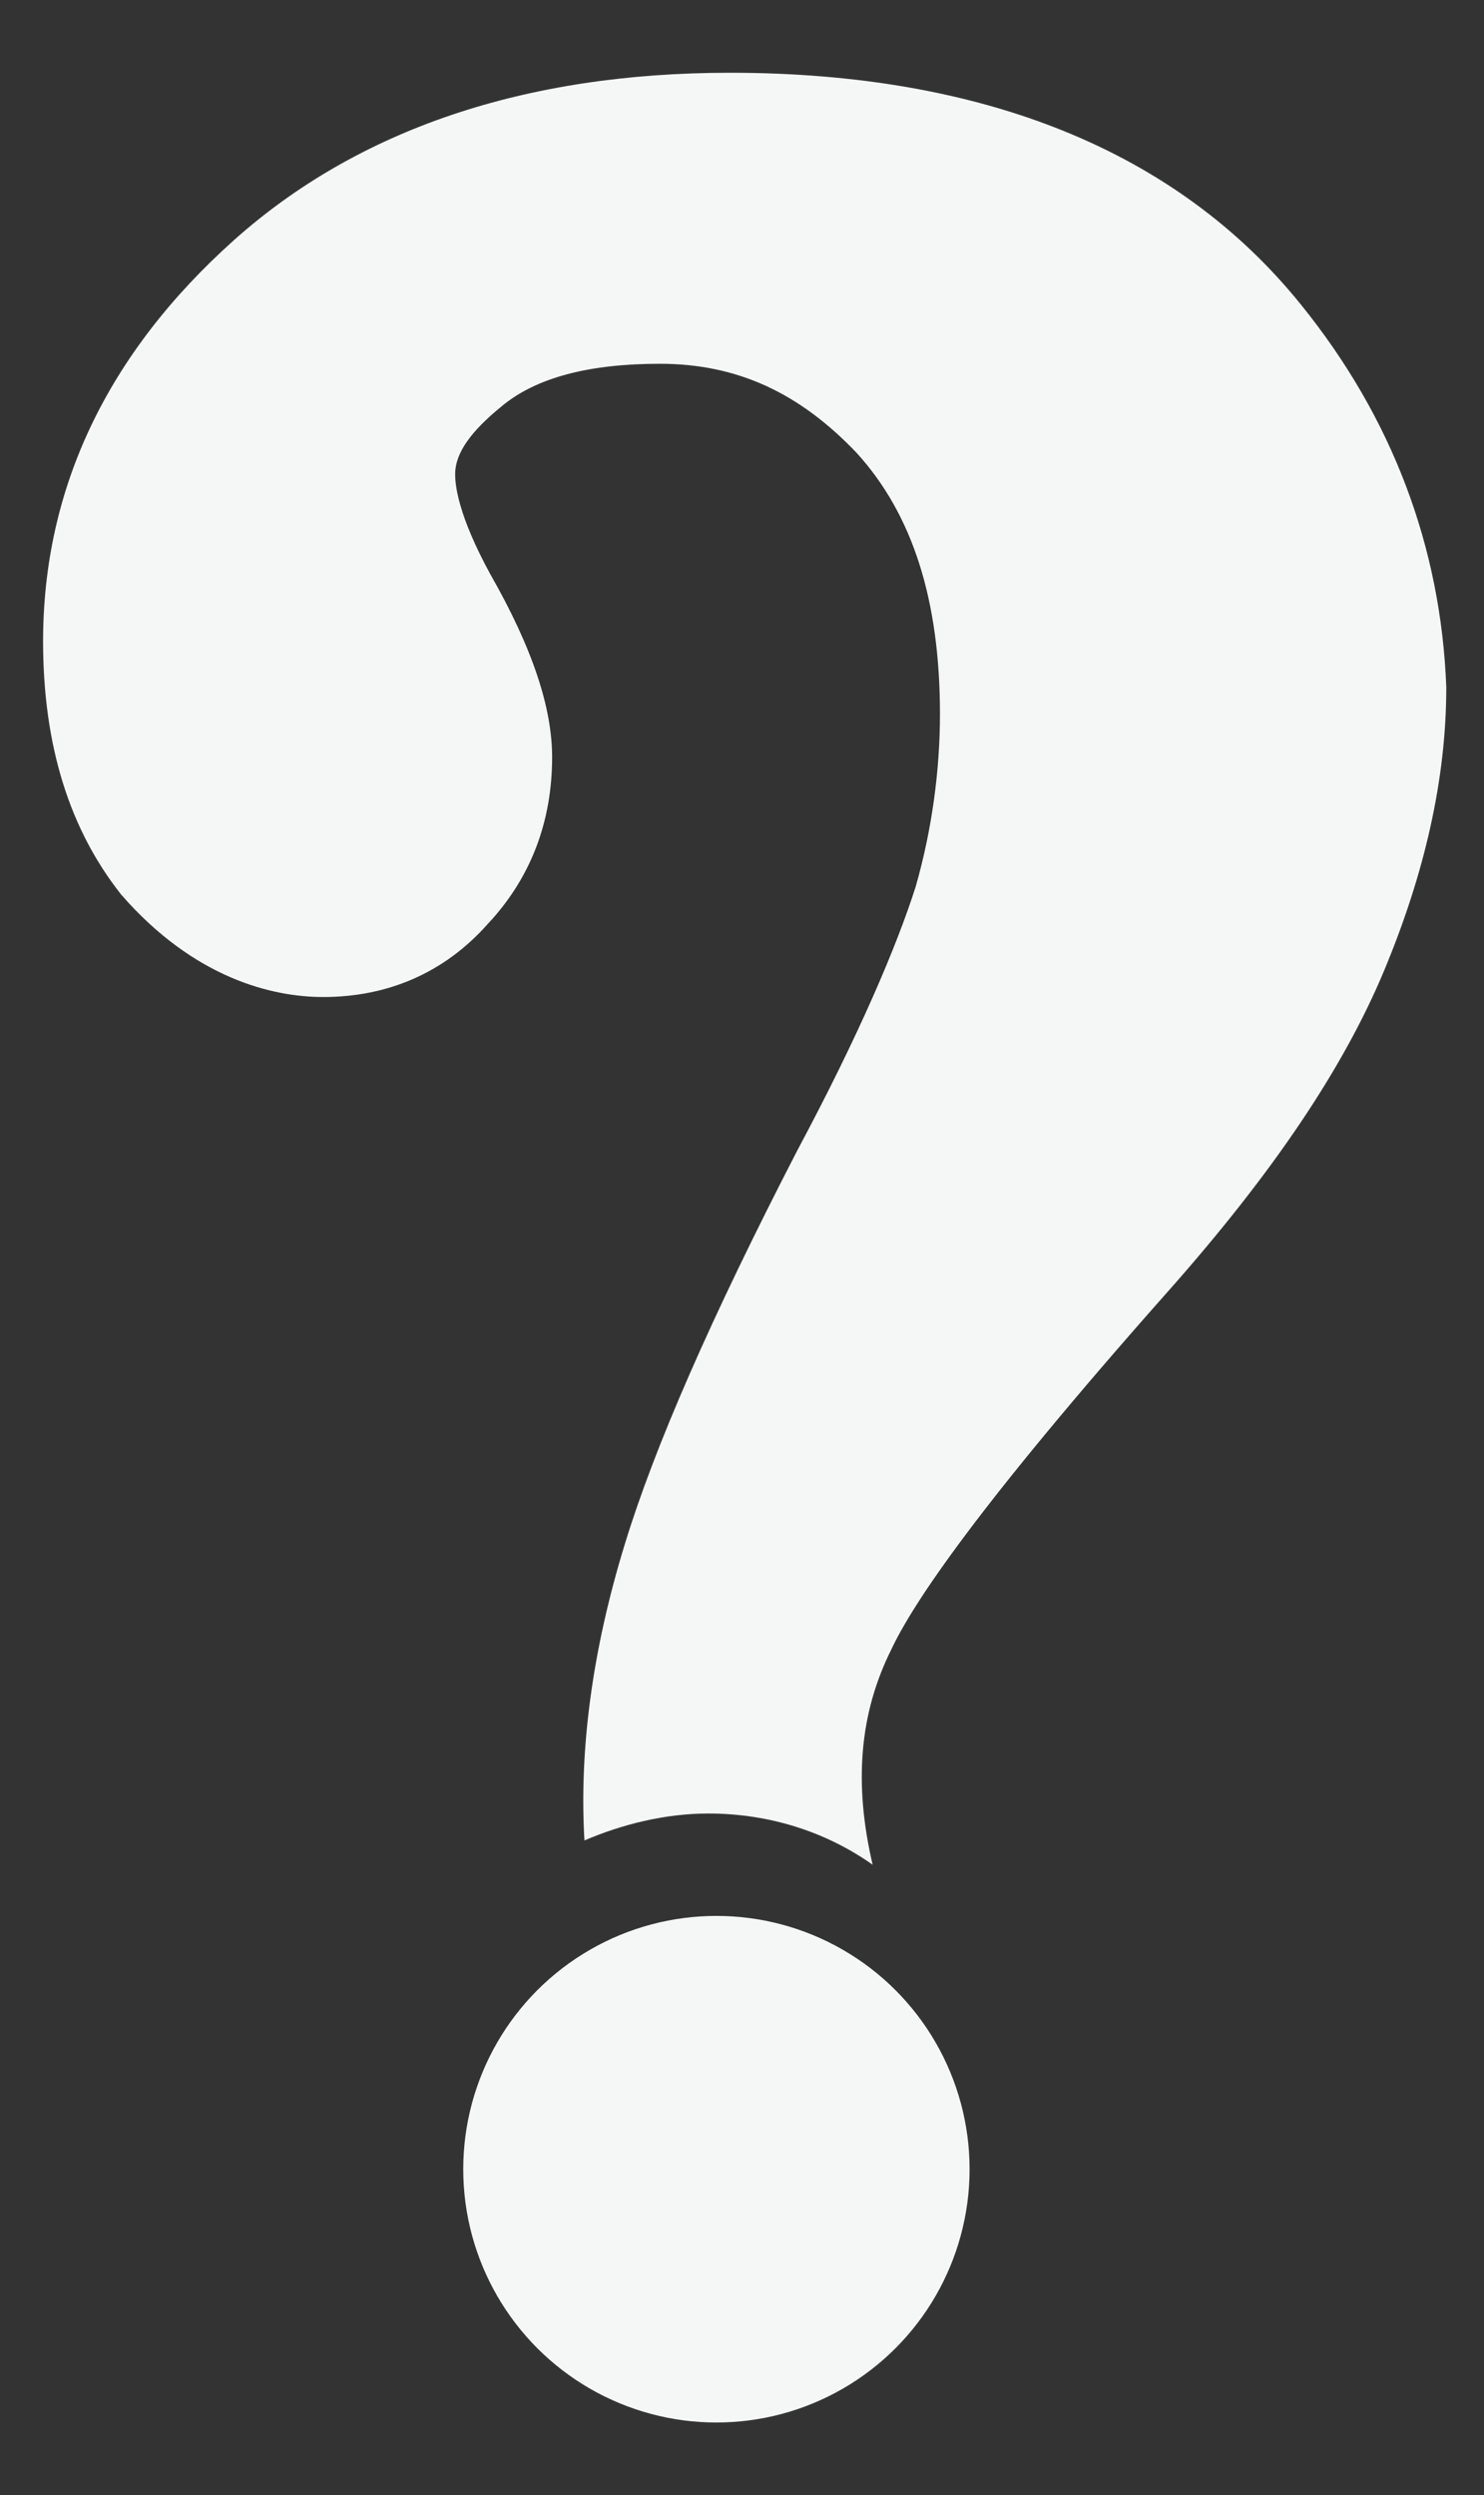
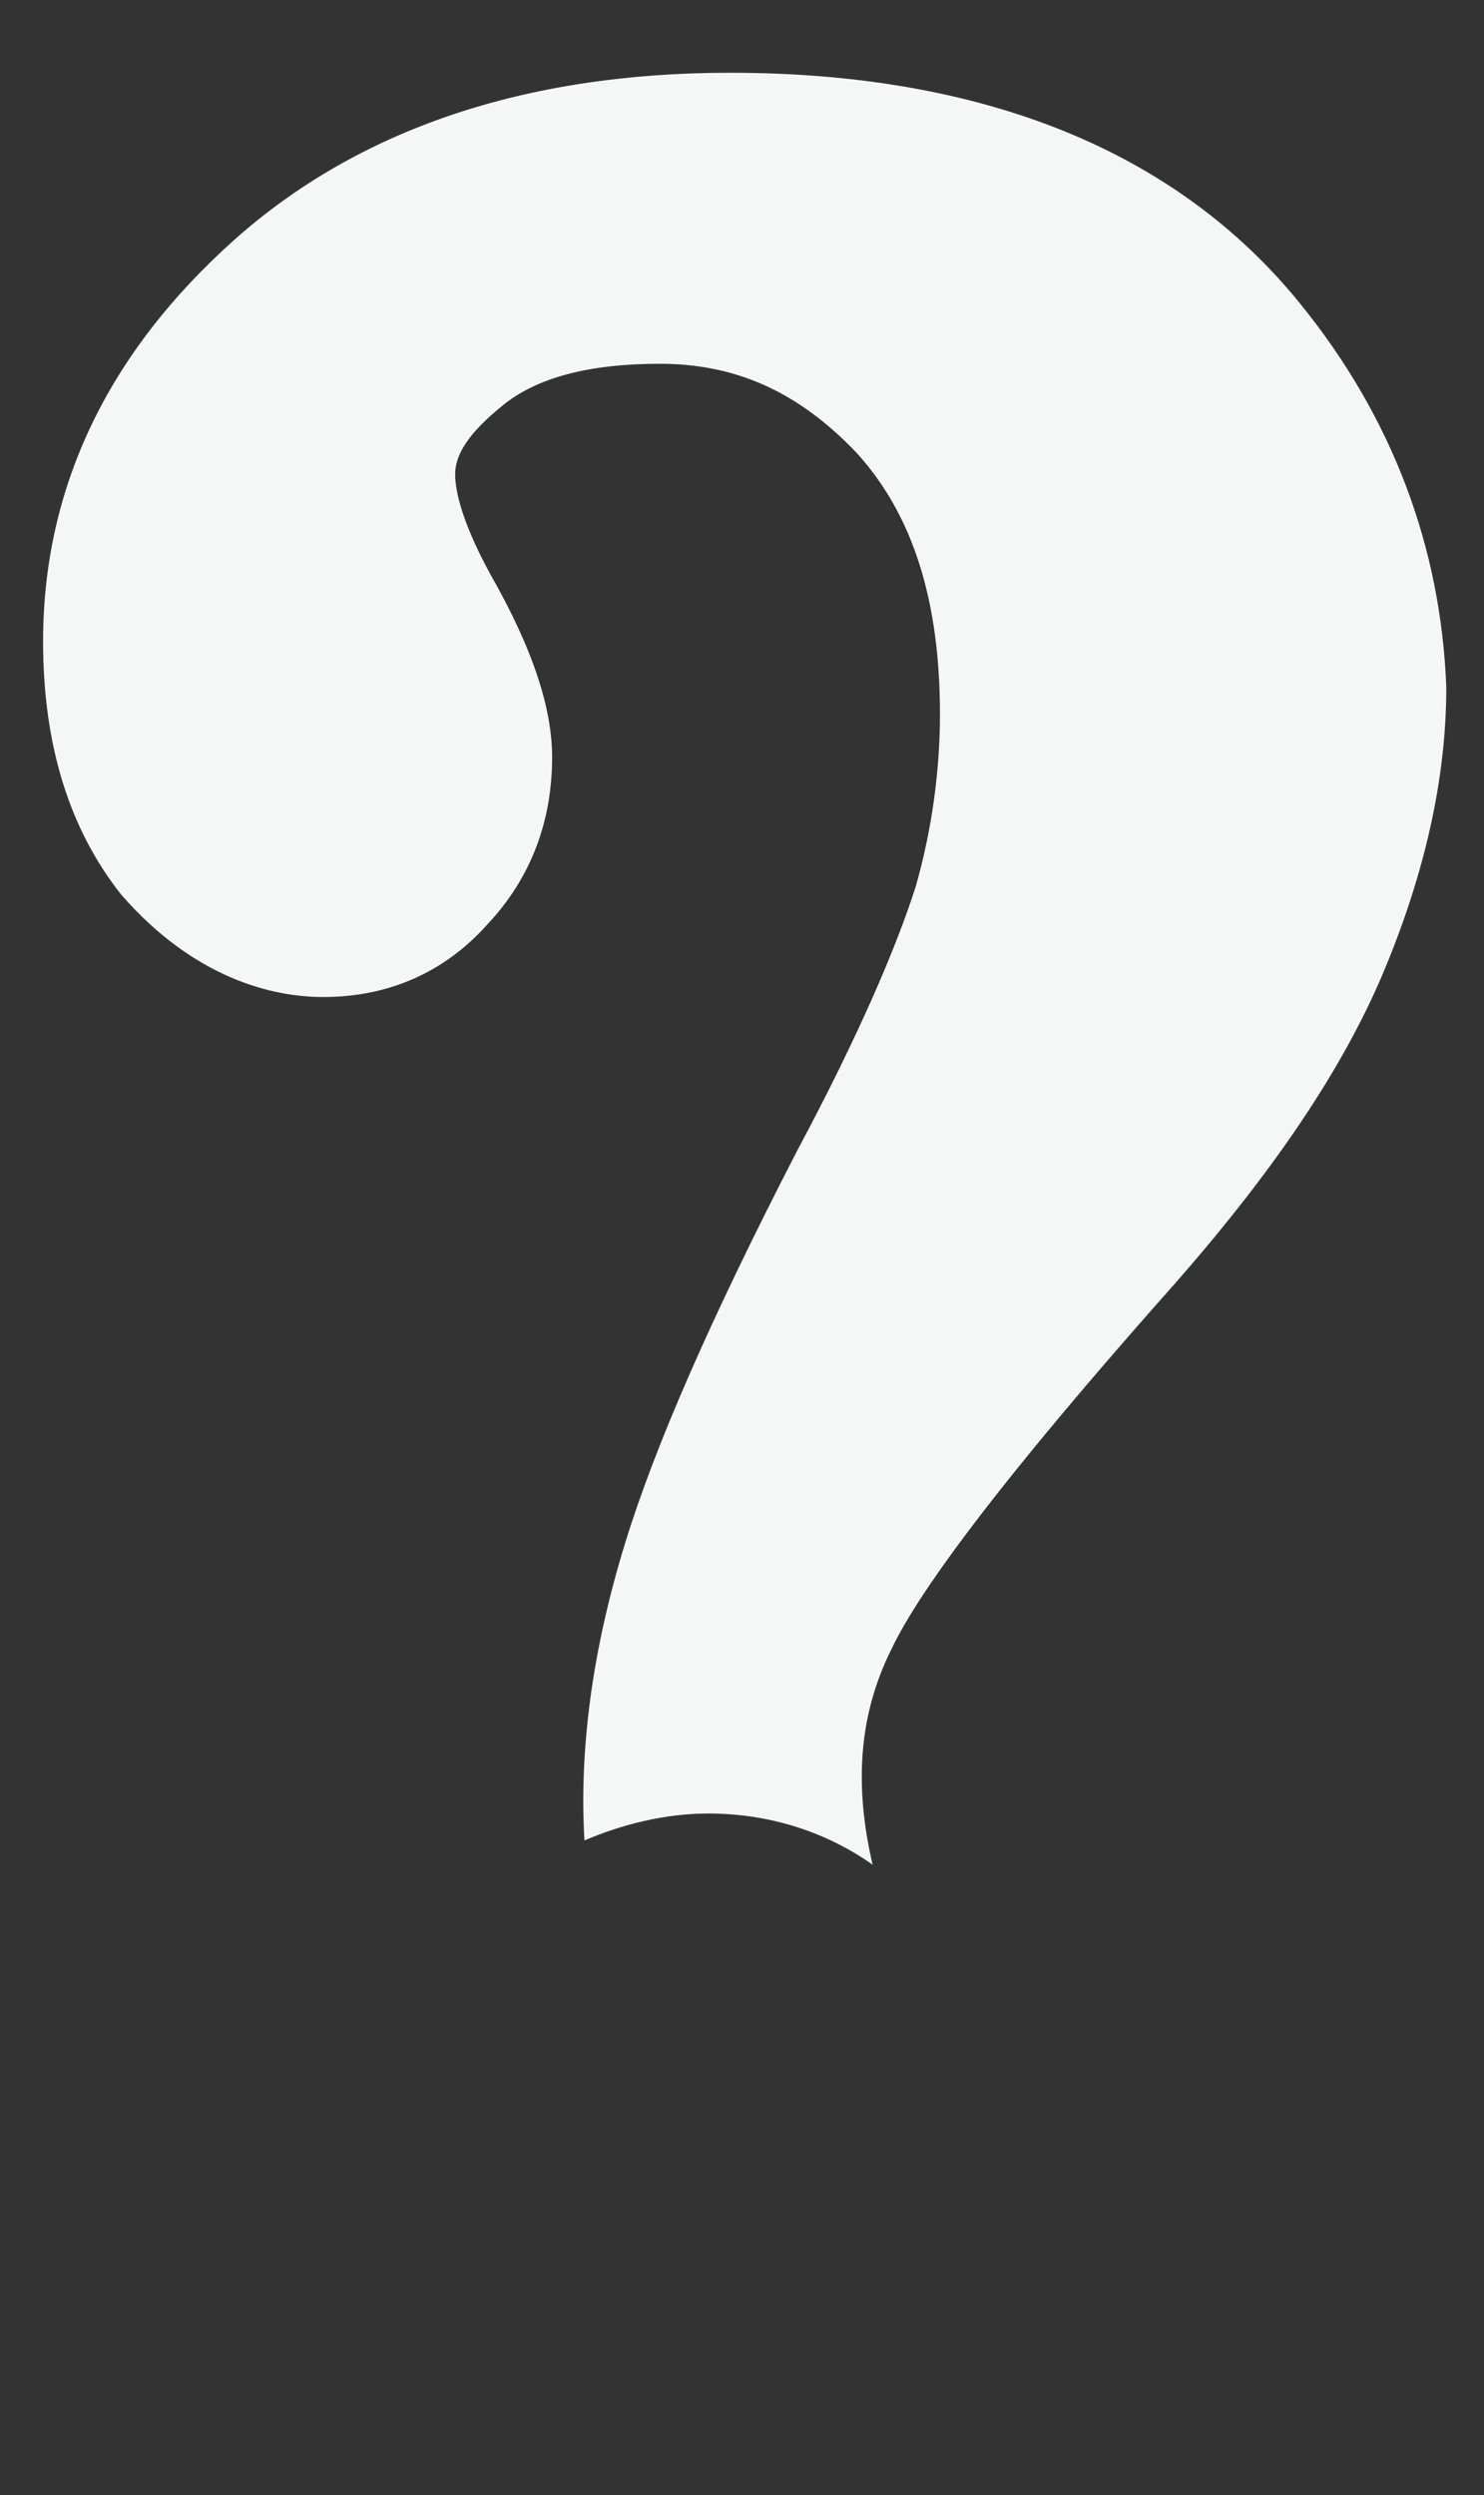
<svg xmlns="http://www.w3.org/2000/svg" version="1.1" id="Layer_1" x="0px" y="0px" viewBox="0 0 55.1 92.6" enable-background="new 0 0 55.1 92.6" xml:space="preserve">
  <rect x="0" y="0" width="55.1" height="92.6" fill="#333333" stroke="none" />
  <g>
-     <circle fill="#F5F6F6" cx="26.6" cy="80.5" r="9.4" />
    <path fill="#F5F6F6" d="M48.3,11.3c-4.6-5.7-11.8-8.6-21.2-8.6c-7.6,0-13.8,2.1-18.4,6.2C4,13.1,1.6,18.1,1.6,23.8   c0,3.9,1,7,2.9,9.4C7.2,36.3,10.1,37,12,37c2.4,0,4.5-0.9,6.1-2.7c1.6-1.7,2.4-3.8,2.4-6.2c0-1.8-0.7-4-2.3-6.8   c-1.2-2.2-1.3-3.3-1.3-3.7c0-0.8,0.6-1.6,1.7-2.5c1.3-1.1,3.3-1.6,5.9-1.6c2.9,0,5.2,1.1,7.3,3.3c2.1,2.3,3.1,5.5,3.1,9.7   c0,2.1-0.3,4.3-0.9,6.4c-0.7,2.2-2.1,5.5-4.4,9.8c-3.2,6.2-5.3,11-6.4,14.6c-1.2,3.9-1.7,7.6-1.5,11c1.4-0.6,3-1,4.6-1   c2.3,0,4.4,0.7,6.1,1.9c-0.7-3-0.5-5.6,0.7-8c0.8-1.7,3.2-5.3,10.2-13.2c4-4.5,6.6-8.4,8.1-12c1.5-3.6,2.3-7.1,2.3-10.5   C53.5,20.3,51.7,15.5,48.3,11.3z" />
  </g>
</svg>